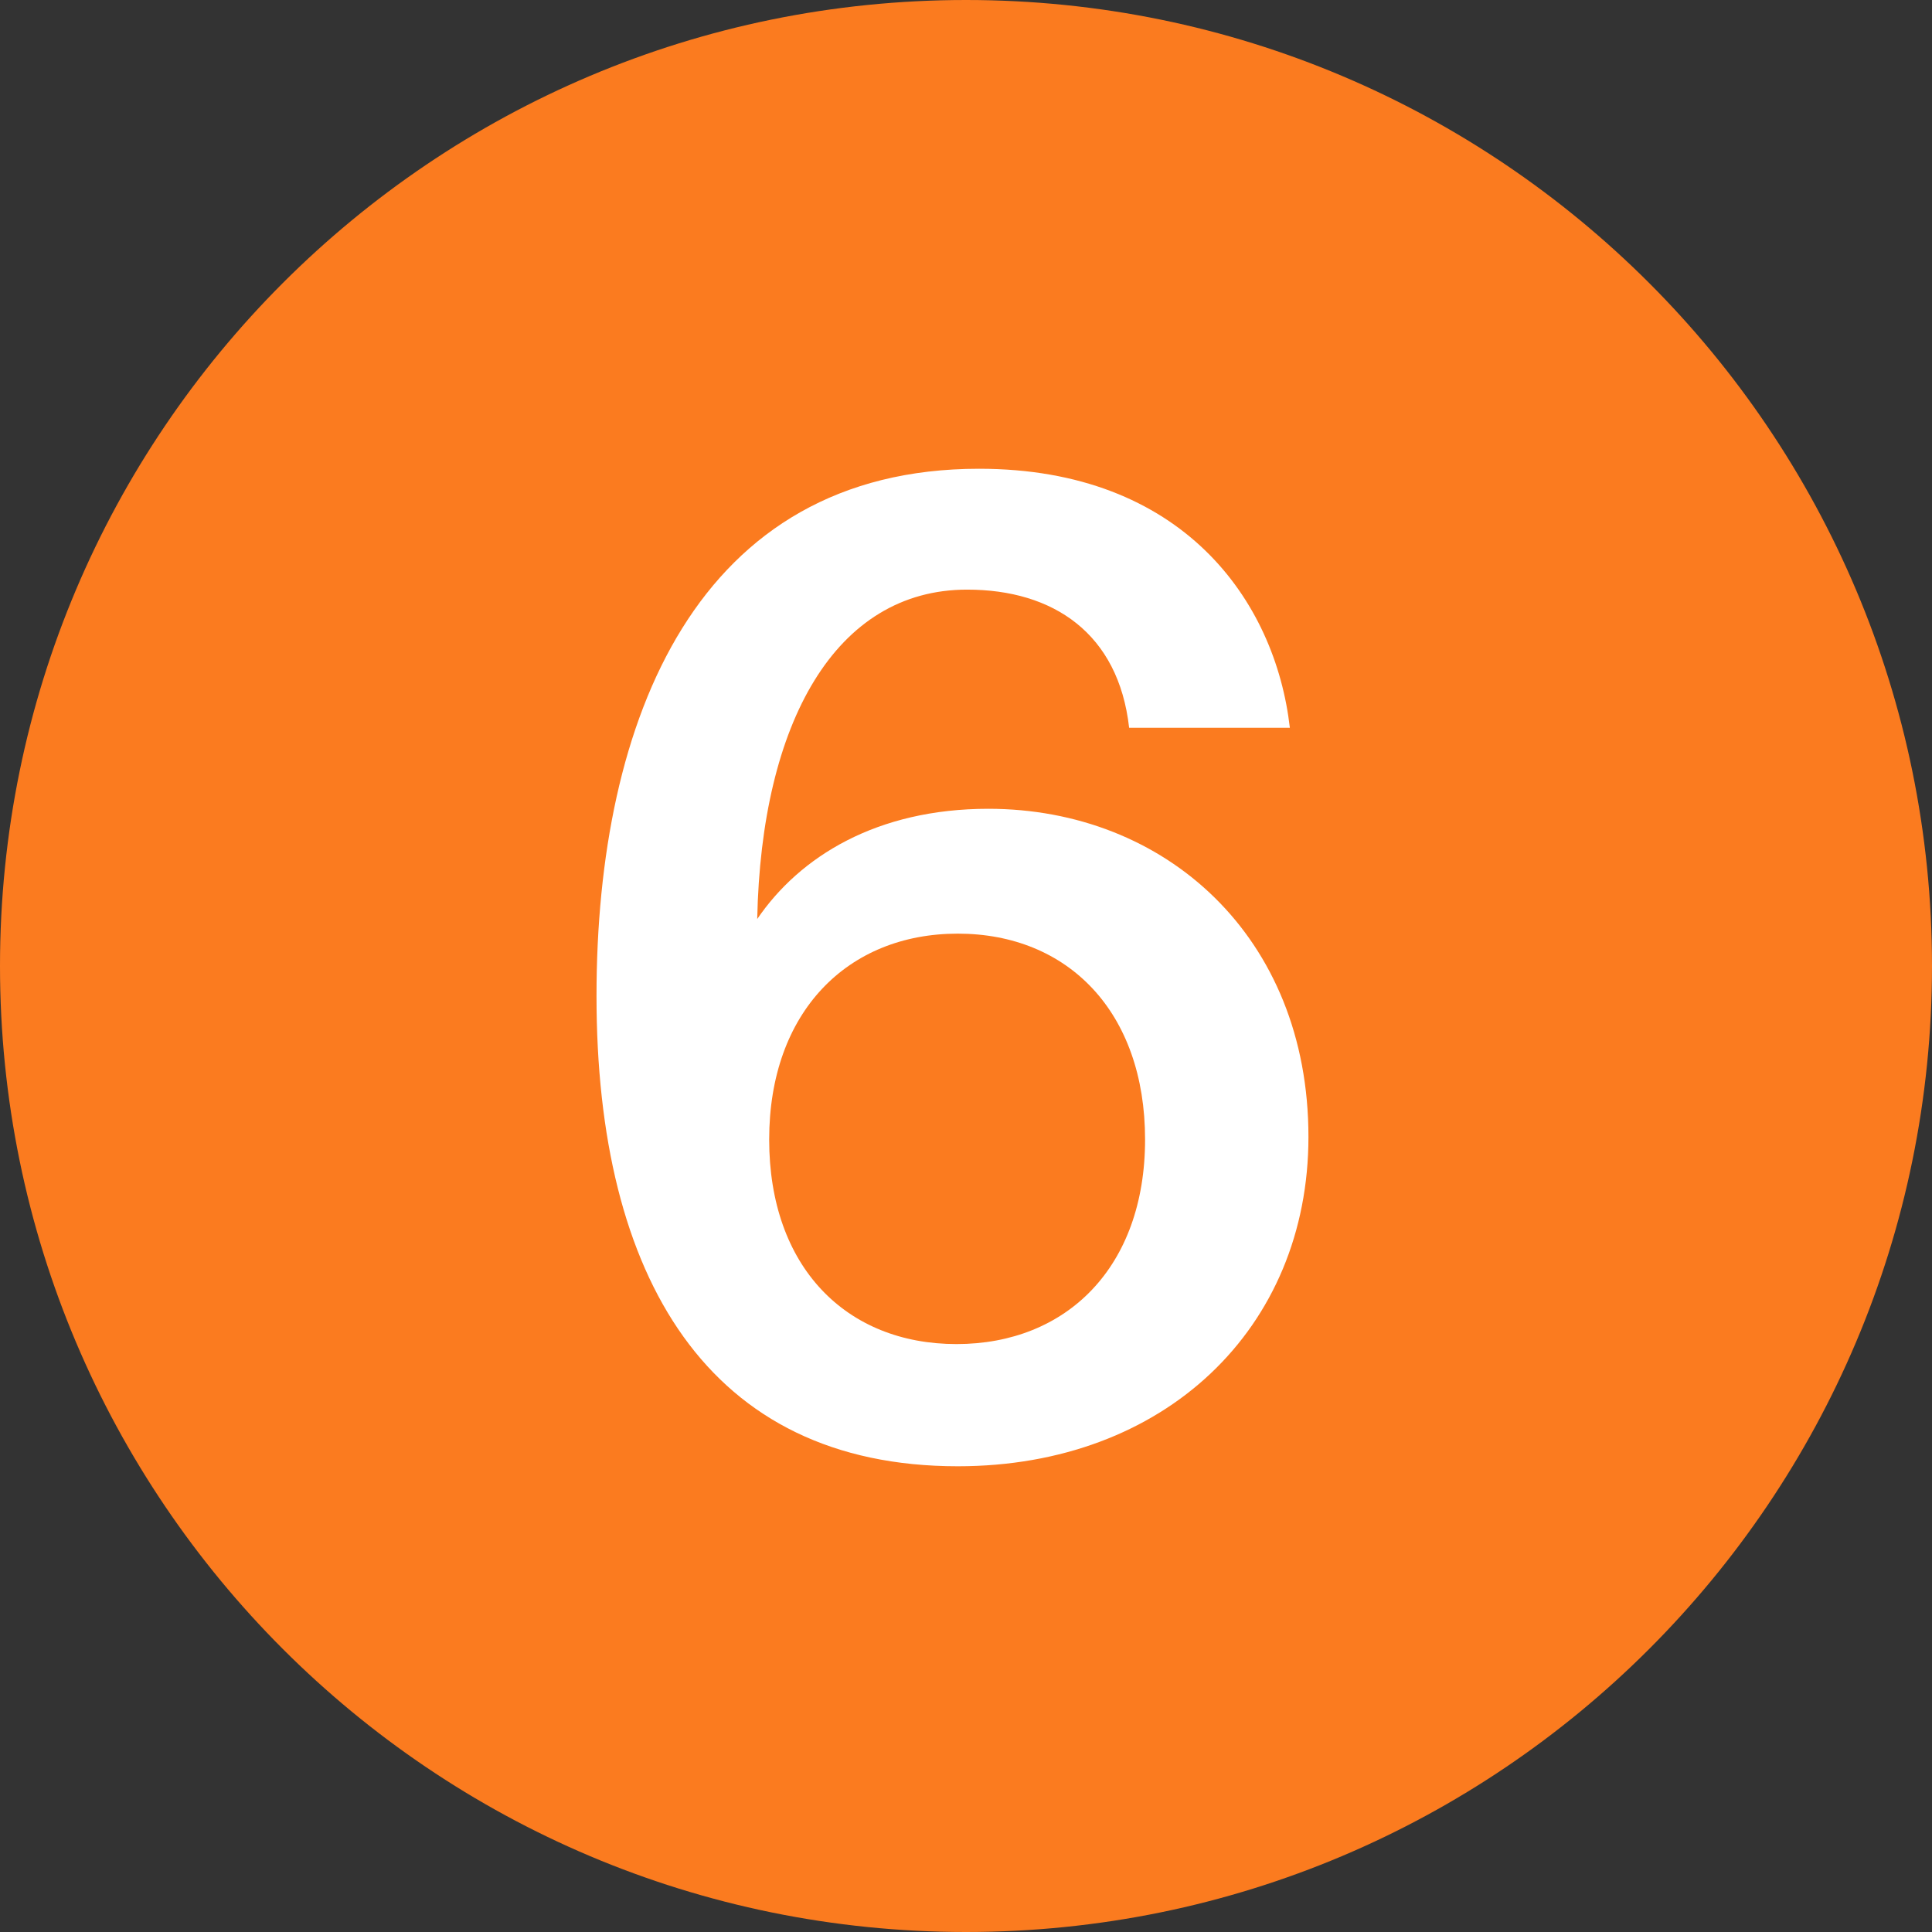
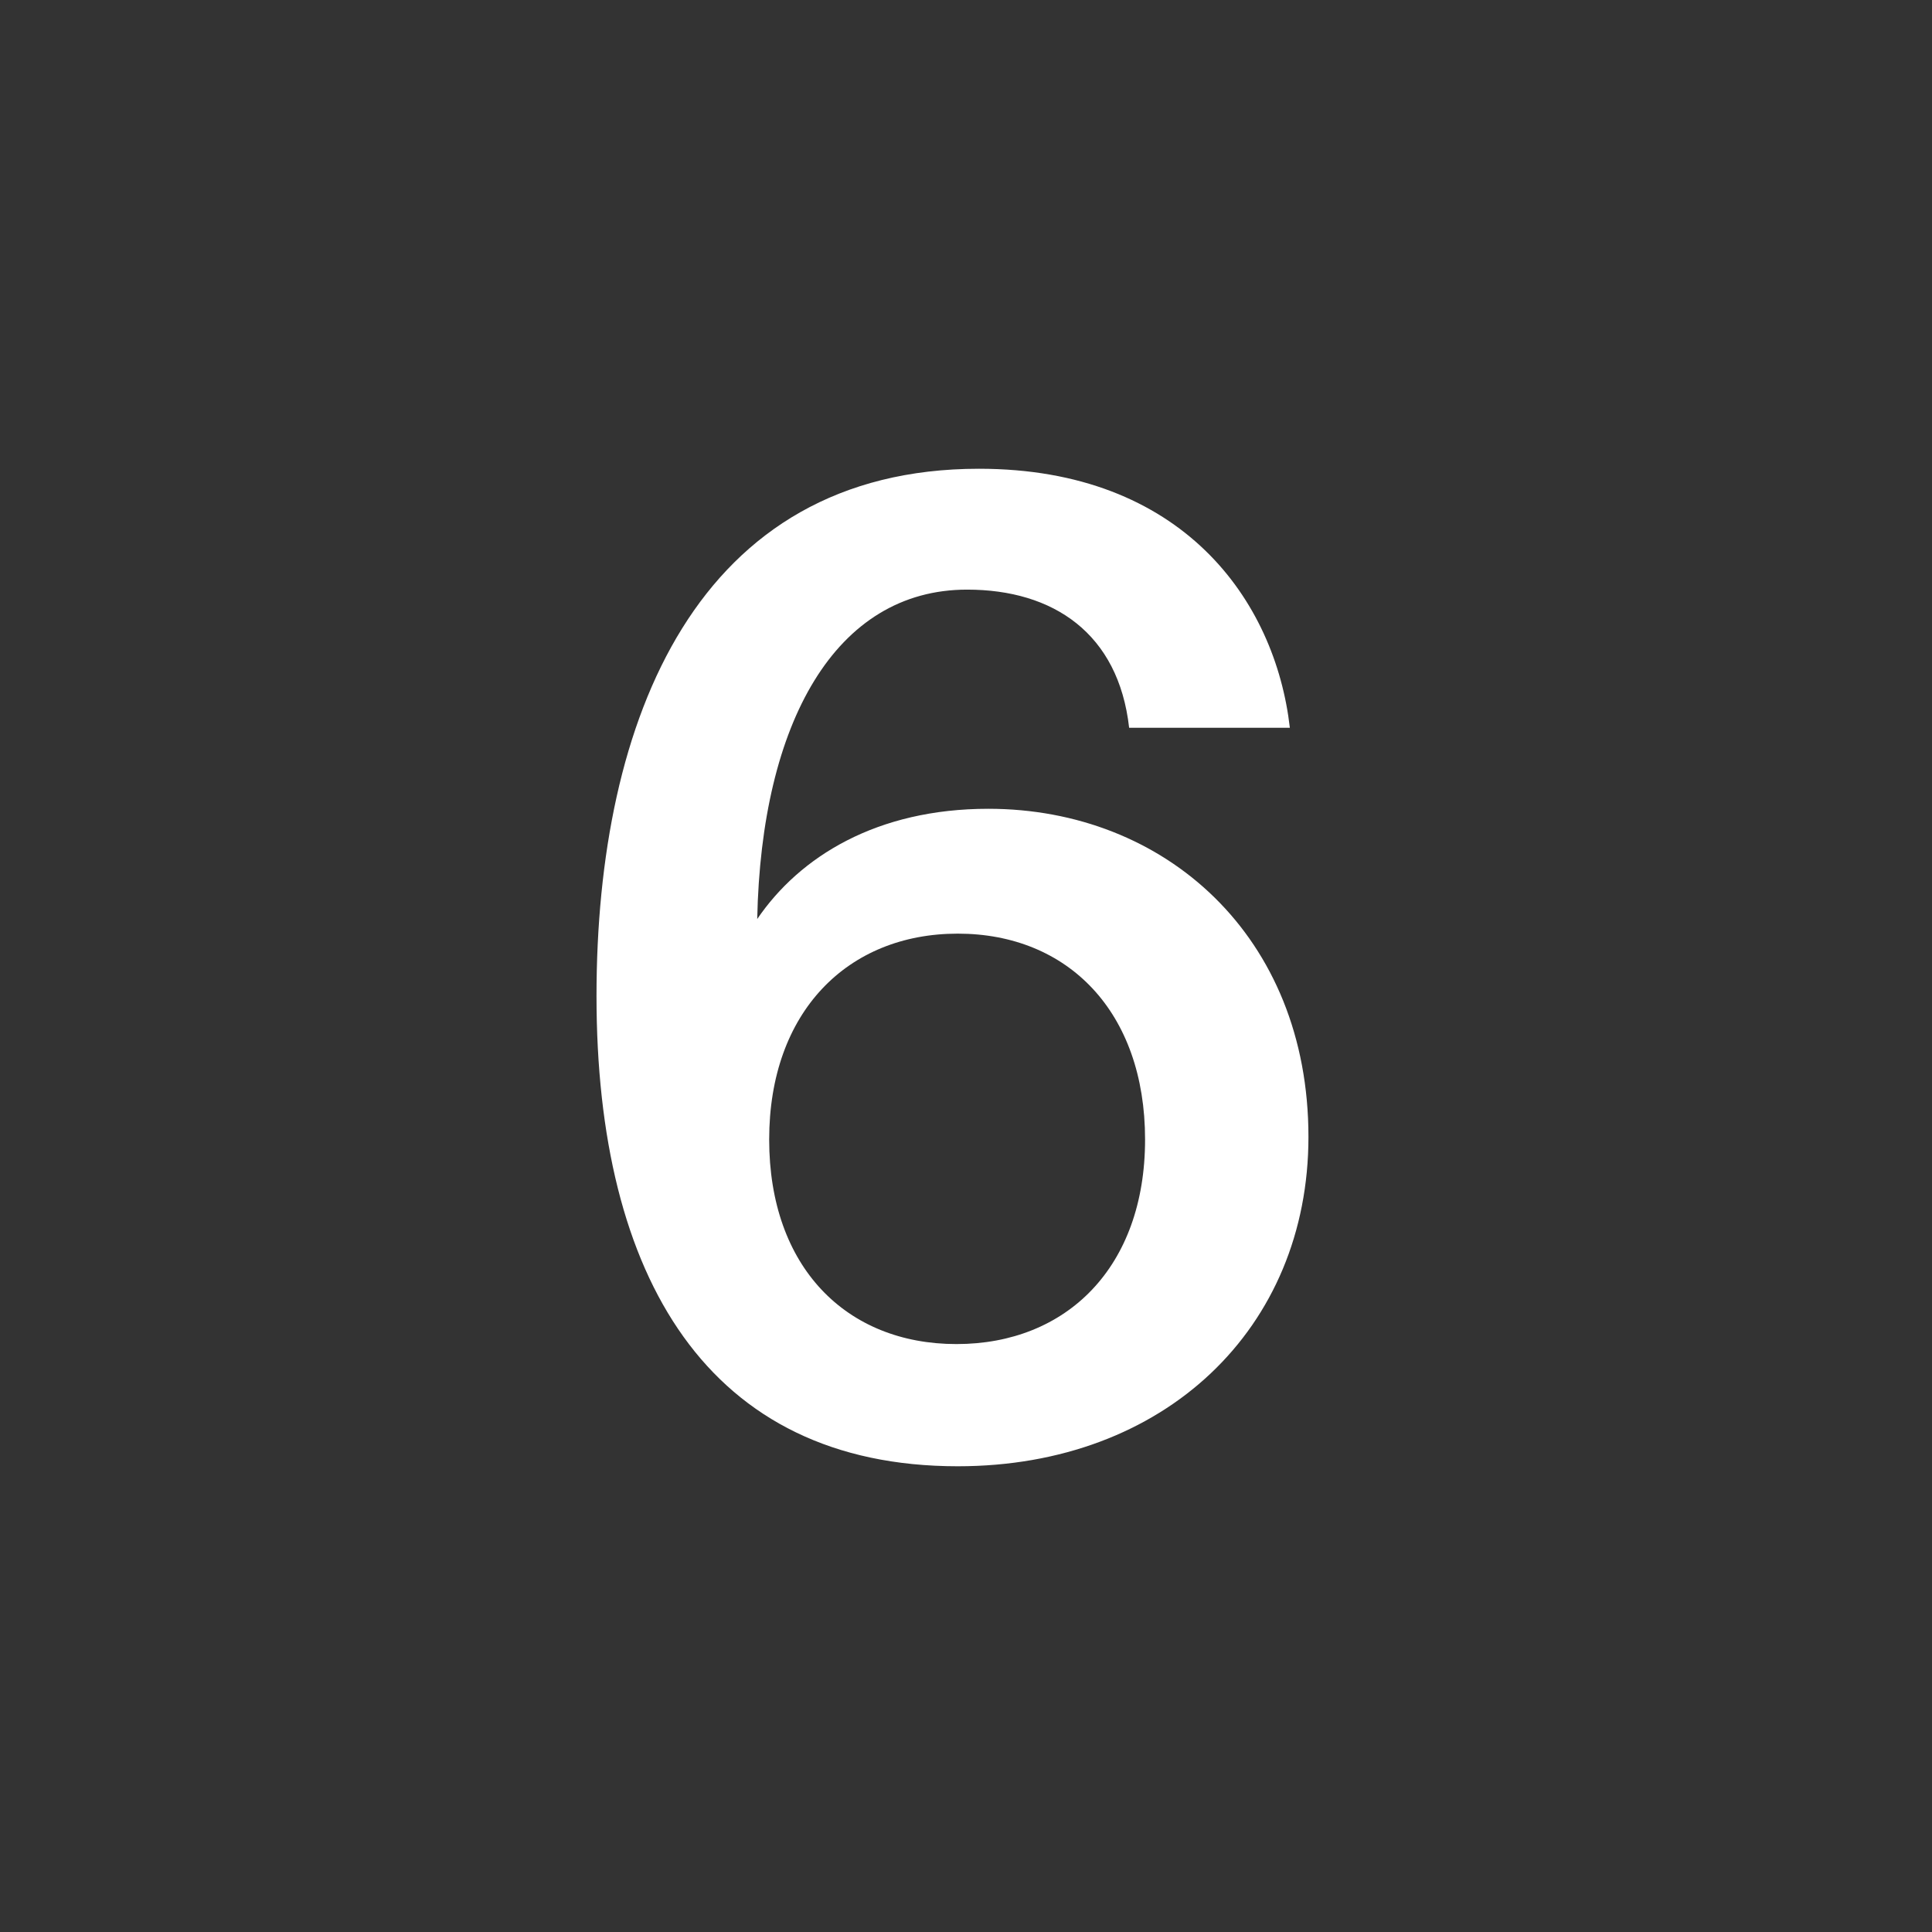
<svg xmlns="http://www.w3.org/2000/svg" width="32" height="32" viewBox="0 0 32 32" fill="none">
  <rect x="0" y="0" width="32" height="32" fill="#333333" stroke="none" />
-   <path d="M32 16C32 24.837 24.837 32 16 32C7.163 32 0 24.837 0 16C0 7.163 7.163 0 16 0C24.837 0 32 7.163 32 16Z" fill="#FB7B1F" />
  <path d="M12.74 18.874C12.74 20.986 14.016 22.262 15.842 22.262C17.668 22.262 18.966 20.986 18.966 18.874C18.966 16.762 17.69 15.464 15.864 15.464C14.038 15.464 12.74 16.762 12.74 18.874ZM16.018 9.766C13.84 9.766 12.608 11.966 12.542 15.222C13.246 14.188 14.522 13.396 16.37 13.396C19.296 13.396 21.672 15.508 21.672 18.83C21.672 21.998 19.296 24.286 15.864 24.286C11.728 24.286 9.88 21.162 9.88 16.498C9.88 11.9 11.552 7.764 16.216 7.764C19.582 7.764 21.122 9.942 21.364 12.054H18.702C18.526 10.492 17.448 9.766 16.018 9.766Z" fill="white" />
</svg>